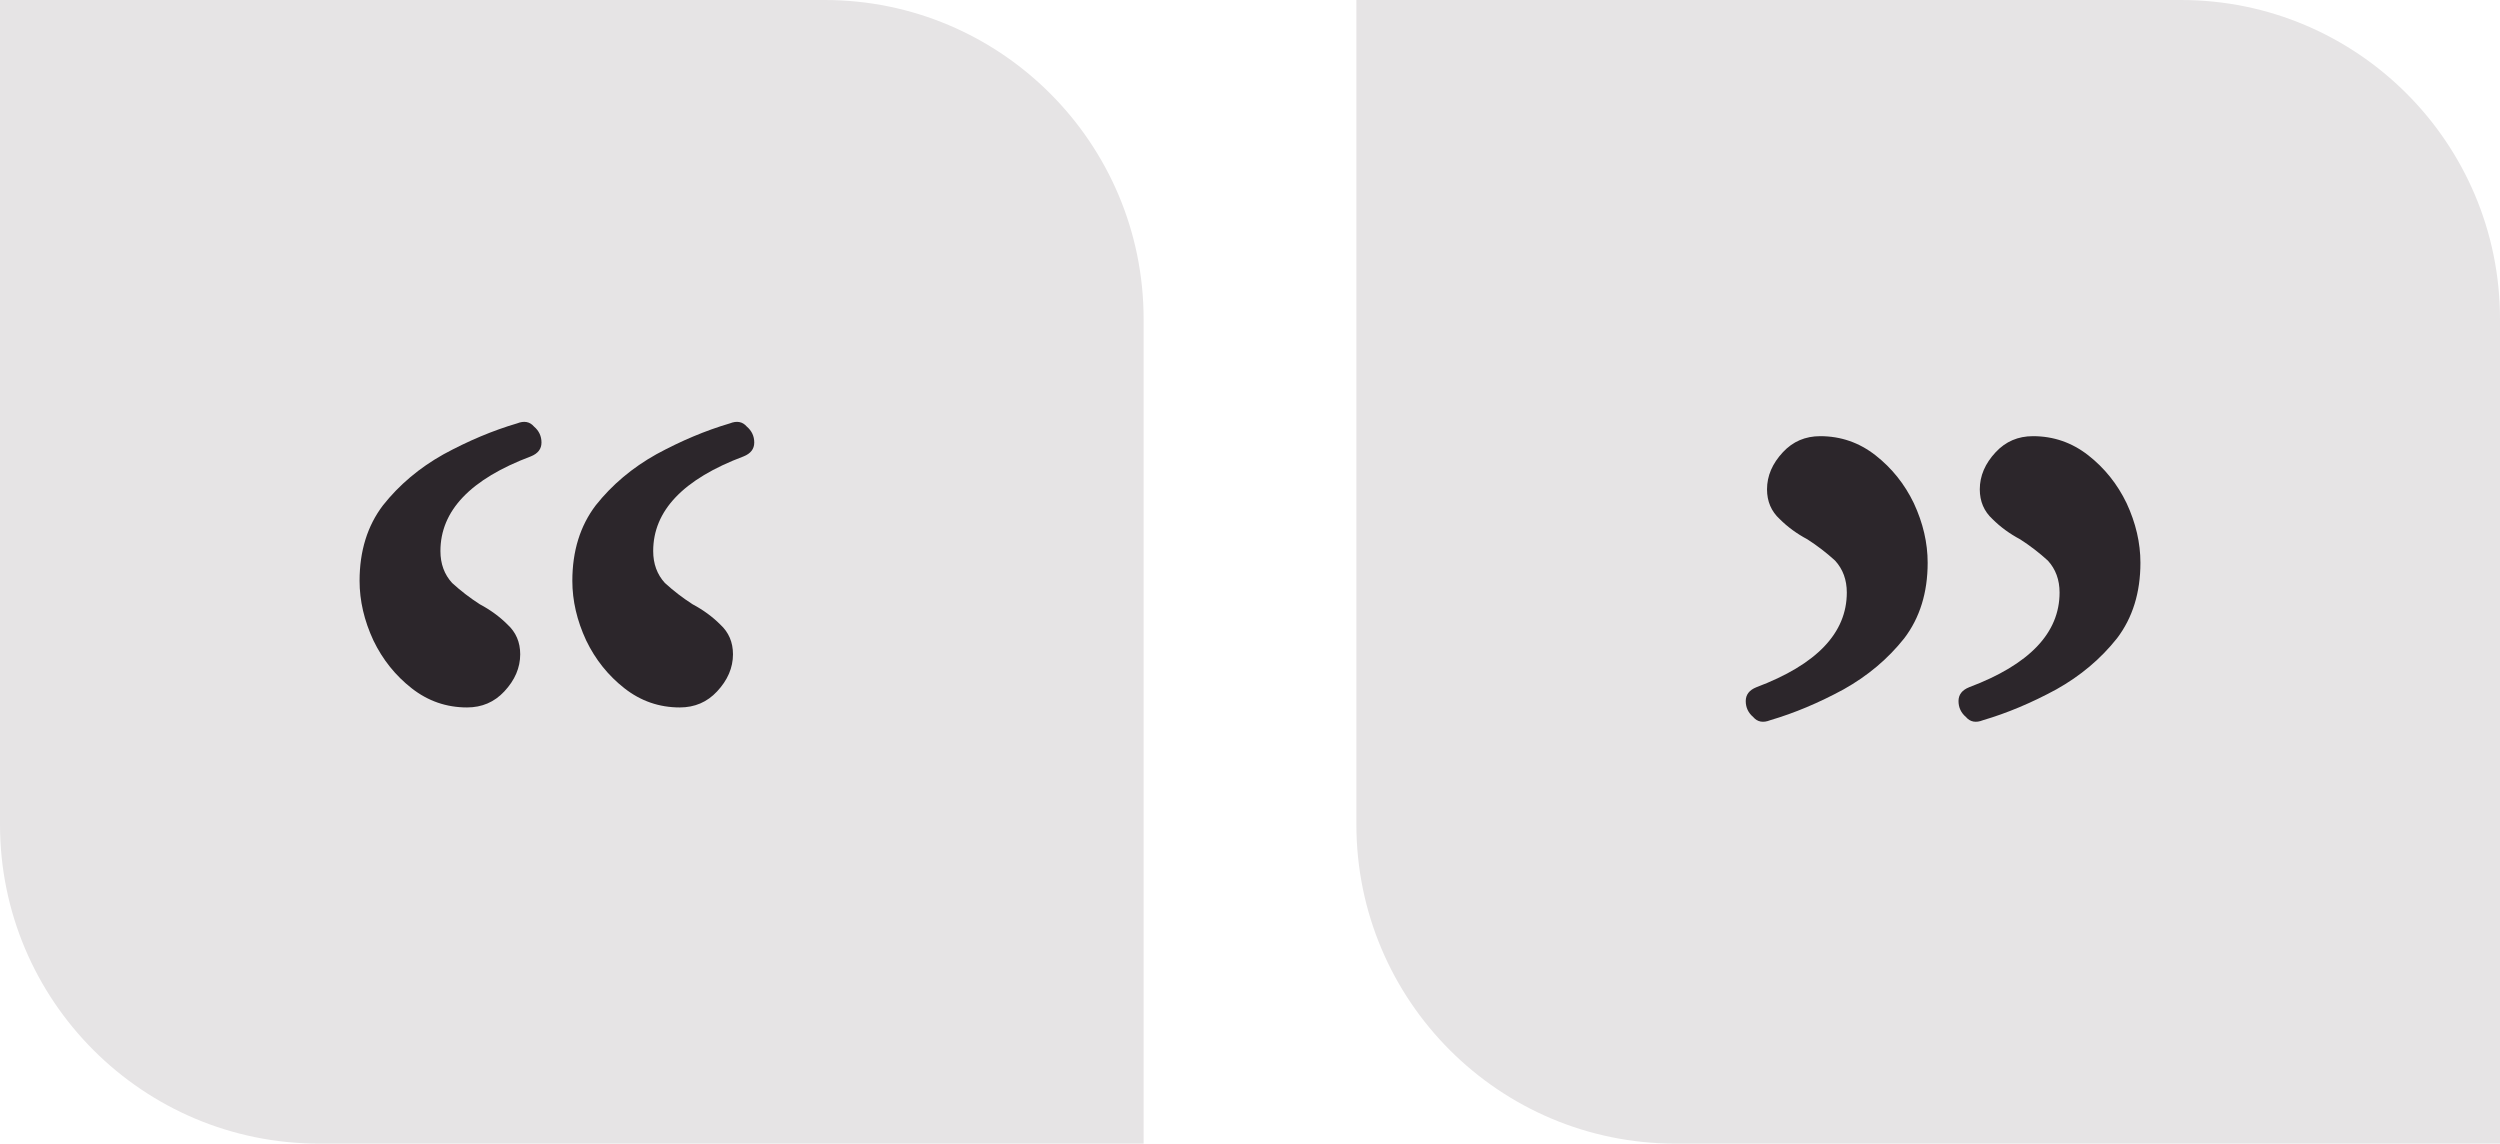
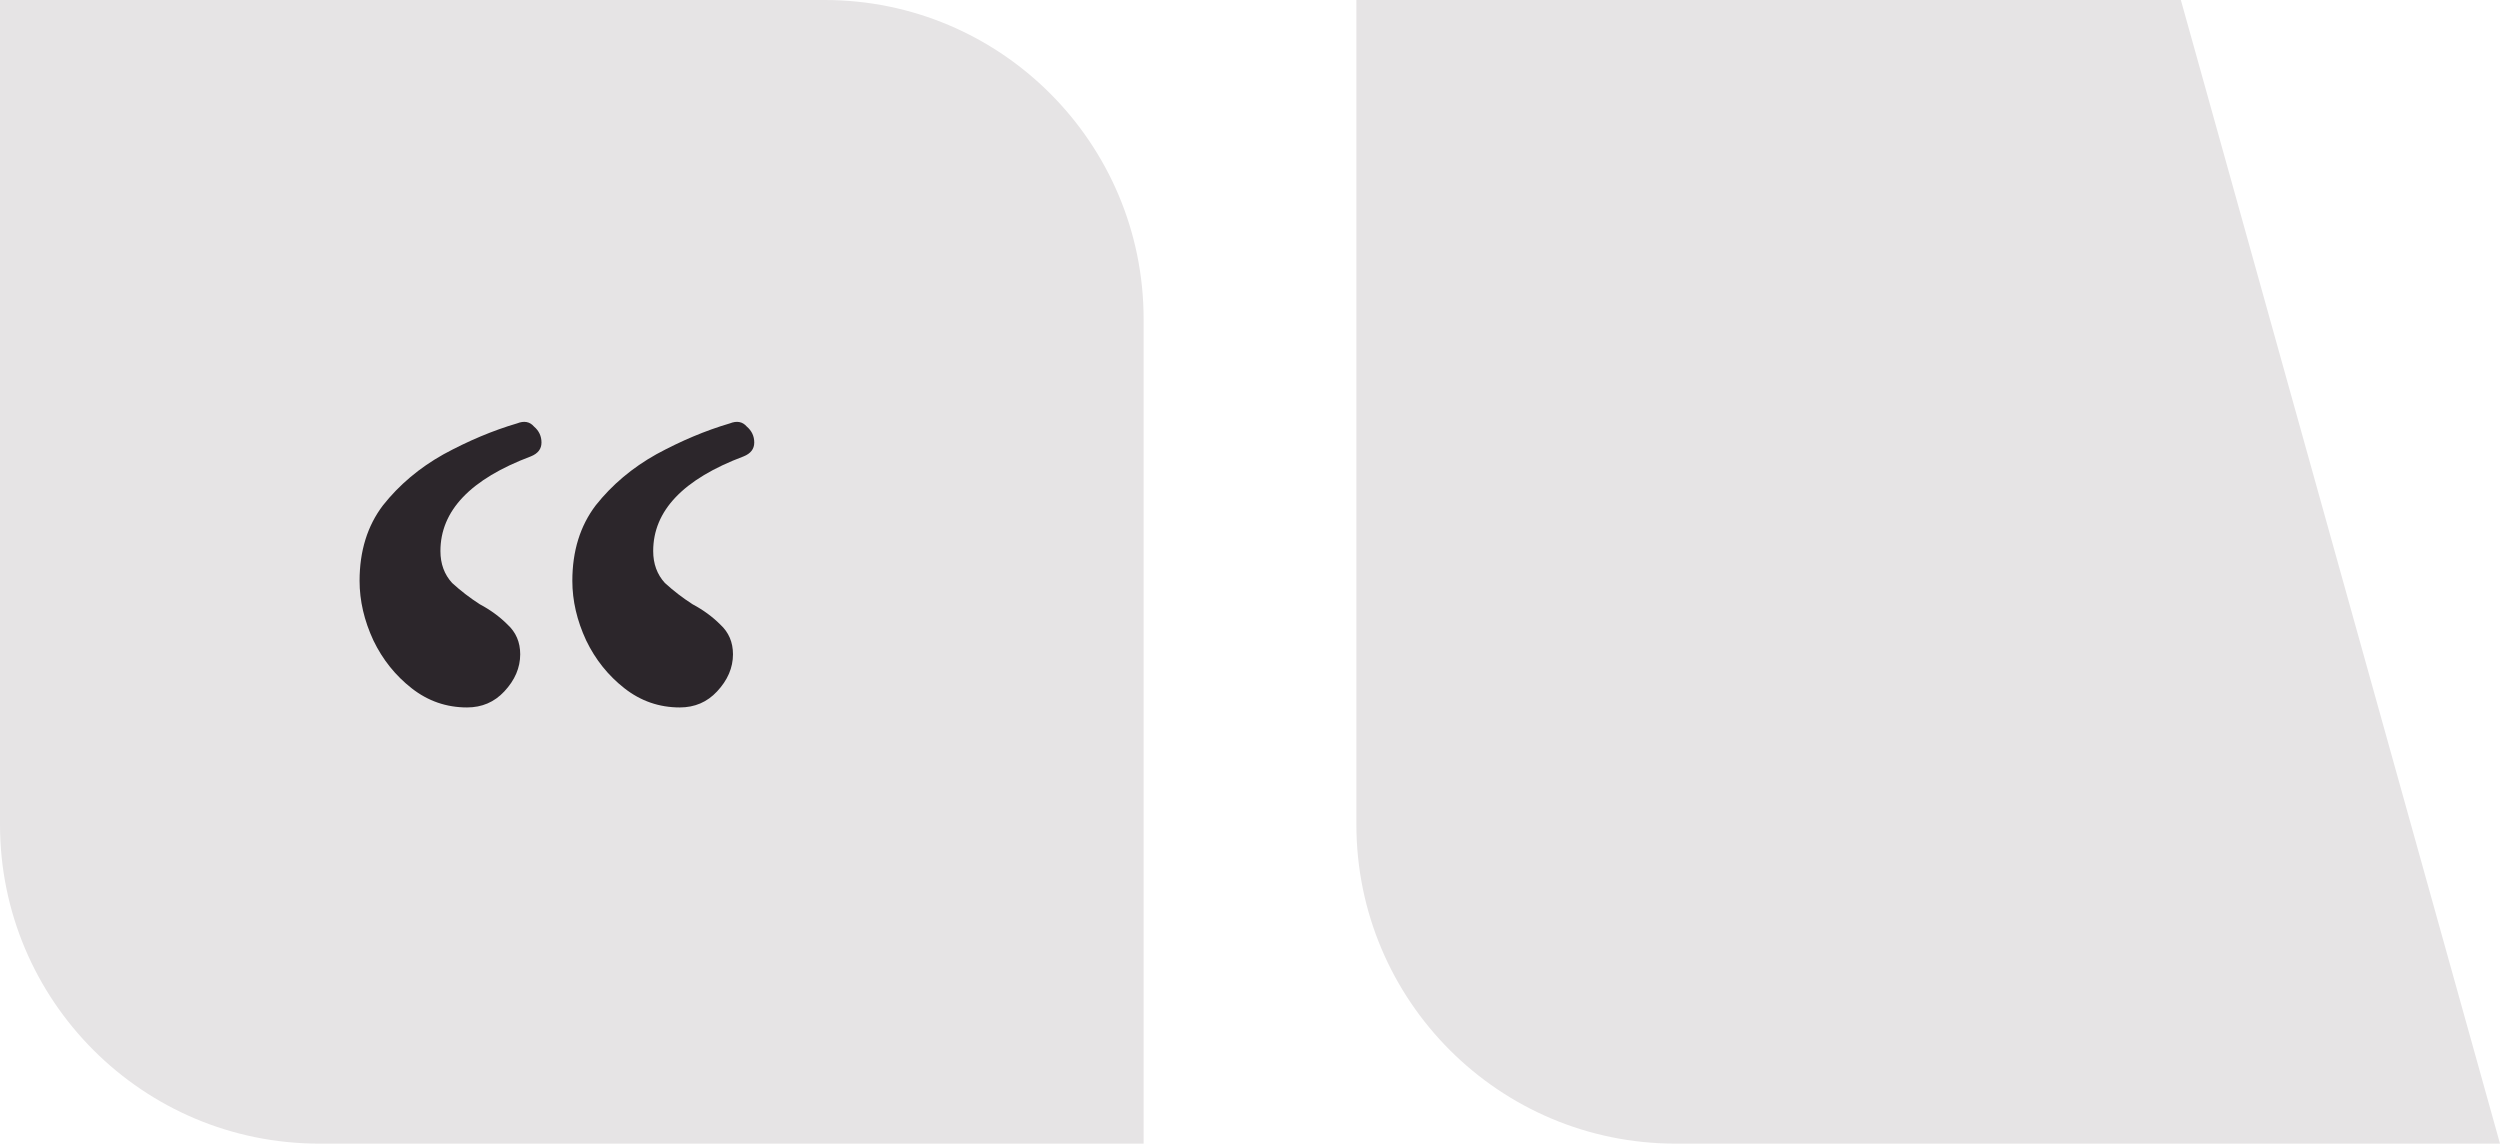
<svg xmlns="http://www.w3.org/2000/svg" width="94" height="43" viewBox="0 0 94 43" fill="none">
  <path d="M0 0H31C37.627 0 43 5.373 43 12V43H12C5.373 43 0 37.627 0 31V0Z" fill="#E6E4E5" />
  <path d="M25.56 26.6C24.787 26.6 24.093 26.36 23.48 25.88C22.867 25.4 22.387 24.8 22.04 24.08C21.693 23.333 21.52 22.587 21.52 21.84C21.52 20.72 21.813 19.773 22.4 19C23.013 18.227 23.773 17.587 24.68 17.08C25.613 16.573 26.533 16.187 27.44 15.92C27.707 15.813 27.92 15.853 28.08 16.04C28.267 16.2 28.36 16.4 28.36 16.64C28.36 16.88 28.227 17.053 27.96 17.16C25.693 18.013 24.56 19.2 24.56 20.72C24.56 21.2 24.707 21.6 25 21.92C25.32 22.213 25.667 22.48 26.04 22.72C26.44 22.933 26.787 23.187 27.08 23.48C27.4 23.773 27.56 24.147 27.56 24.6C27.56 25.107 27.36 25.573 26.96 26C26.587 26.4 26.12 26.6 25.56 26.6ZM17.56 26.6C16.787 26.6 16.093 26.36 15.48 25.88C14.867 25.4 14.387 24.8 14.04 24.08C13.693 23.333 13.52 22.587 13.52 21.84C13.52 20.72 13.813 19.773 14.4 19C15.013 18.227 15.773 17.587 16.68 17.08C17.613 16.573 18.533 16.187 19.44 15.92C19.707 15.813 19.92 15.853 20.08 16.04C20.267 16.2 20.36 16.4 20.36 16.64C20.36 16.88 20.227 17.053 19.96 17.16C17.693 18.013 16.56 19.2 16.56 20.72C16.56 21.2 16.707 21.6 17 21.92C17.32 22.213 17.667 22.48 18.04 22.72C18.44 22.933 18.787 23.187 19.08 23.48C19.4 23.773 19.56 24.147 19.56 24.6C19.56 25.107 19.36 25.573 18.96 26C18.587 26.4 18.12 26.6 17.56 26.6Z" fill="#2C262B" />
-   <path d="M94 43L63 43C56.373 43 51 37.627 51 31L51 -3.75918e-06L82 -1.04907e-06C88.627 -4.69686e-07 94 5.373 94 12L94 43Z" fill="#E6E4E5" />
-   <path d="M68.44 16.4C69.213 16.4 69.907 16.64 70.52 17.12C71.133 17.6 71.613 18.2 71.96 18.92C72.307 19.667 72.48 20.413 72.48 21.16C72.48 22.28 72.187 23.227 71.6 24C70.987 24.773 70.227 25.413 69.32 25.92C68.387 26.427 67.467 26.813 66.56 27.08C66.293 27.187 66.08 27.147 65.92 26.96C65.733 26.8 65.64 26.6 65.64 26.36C65.64 26.12 65.773 25.947 66.04 25.84C68.307 24.987 69.44 23.8 69.44 22.28C69.44 21.8 69.293 21.4 69 21.08C68.68 20.787 68.333 20.52 67.96 20.28C67.56 20.067 67.213 19.813 66.92 19.52C66.6 19.227 66.44 18.853 66.44 18.4C66.44 17.893 66.64 17.427 67.04 17C67.413 16.6 67.88 16.4 68.44 16.4ZM76.44 16.4C77.213 16.4 77.907 16.64 78.52 17.12C79.133 17.6 79.613 18.2 79.96 18.92C80.307 19.667 80.48 20.413 80.48 21.16C80.48 22.28 80.187 23.227 79.6 24C78.987 24.773 78.227 25.413 77.32 25.92C76.387 26.427 75.467 26.813 74.56 27.08C74.293 27.187 74.08 27.147 73.92 26.96C73.733 26.8 73.64 26.6 73.64 26.36C73.64 26.12 73.773 25.947 74.04 25.84C76.307 24.987 77.44 23.8 77.44 22.28C77.44 21.8 77.293 21.4 77 21.08C76.68 20.787 76.333 20.52 75.96 20.28C75.56 20.067 75.213 19.813 74.92 19.52C74.6 19.227 74.44 18.853 74.44 18.4C74.44 17.893 74.64 17.427 75.04 17C75.413 16.6 75.88 16.4 76.44 16.4Z" fill="#2C262B" />
+   <path d="M94 43L63 43C56.373 43 51 37.627 51 31L51 -3.75918e-06L82 -1.04907e-06L94 43Z" fill="#E6E4E5" />
</svg>